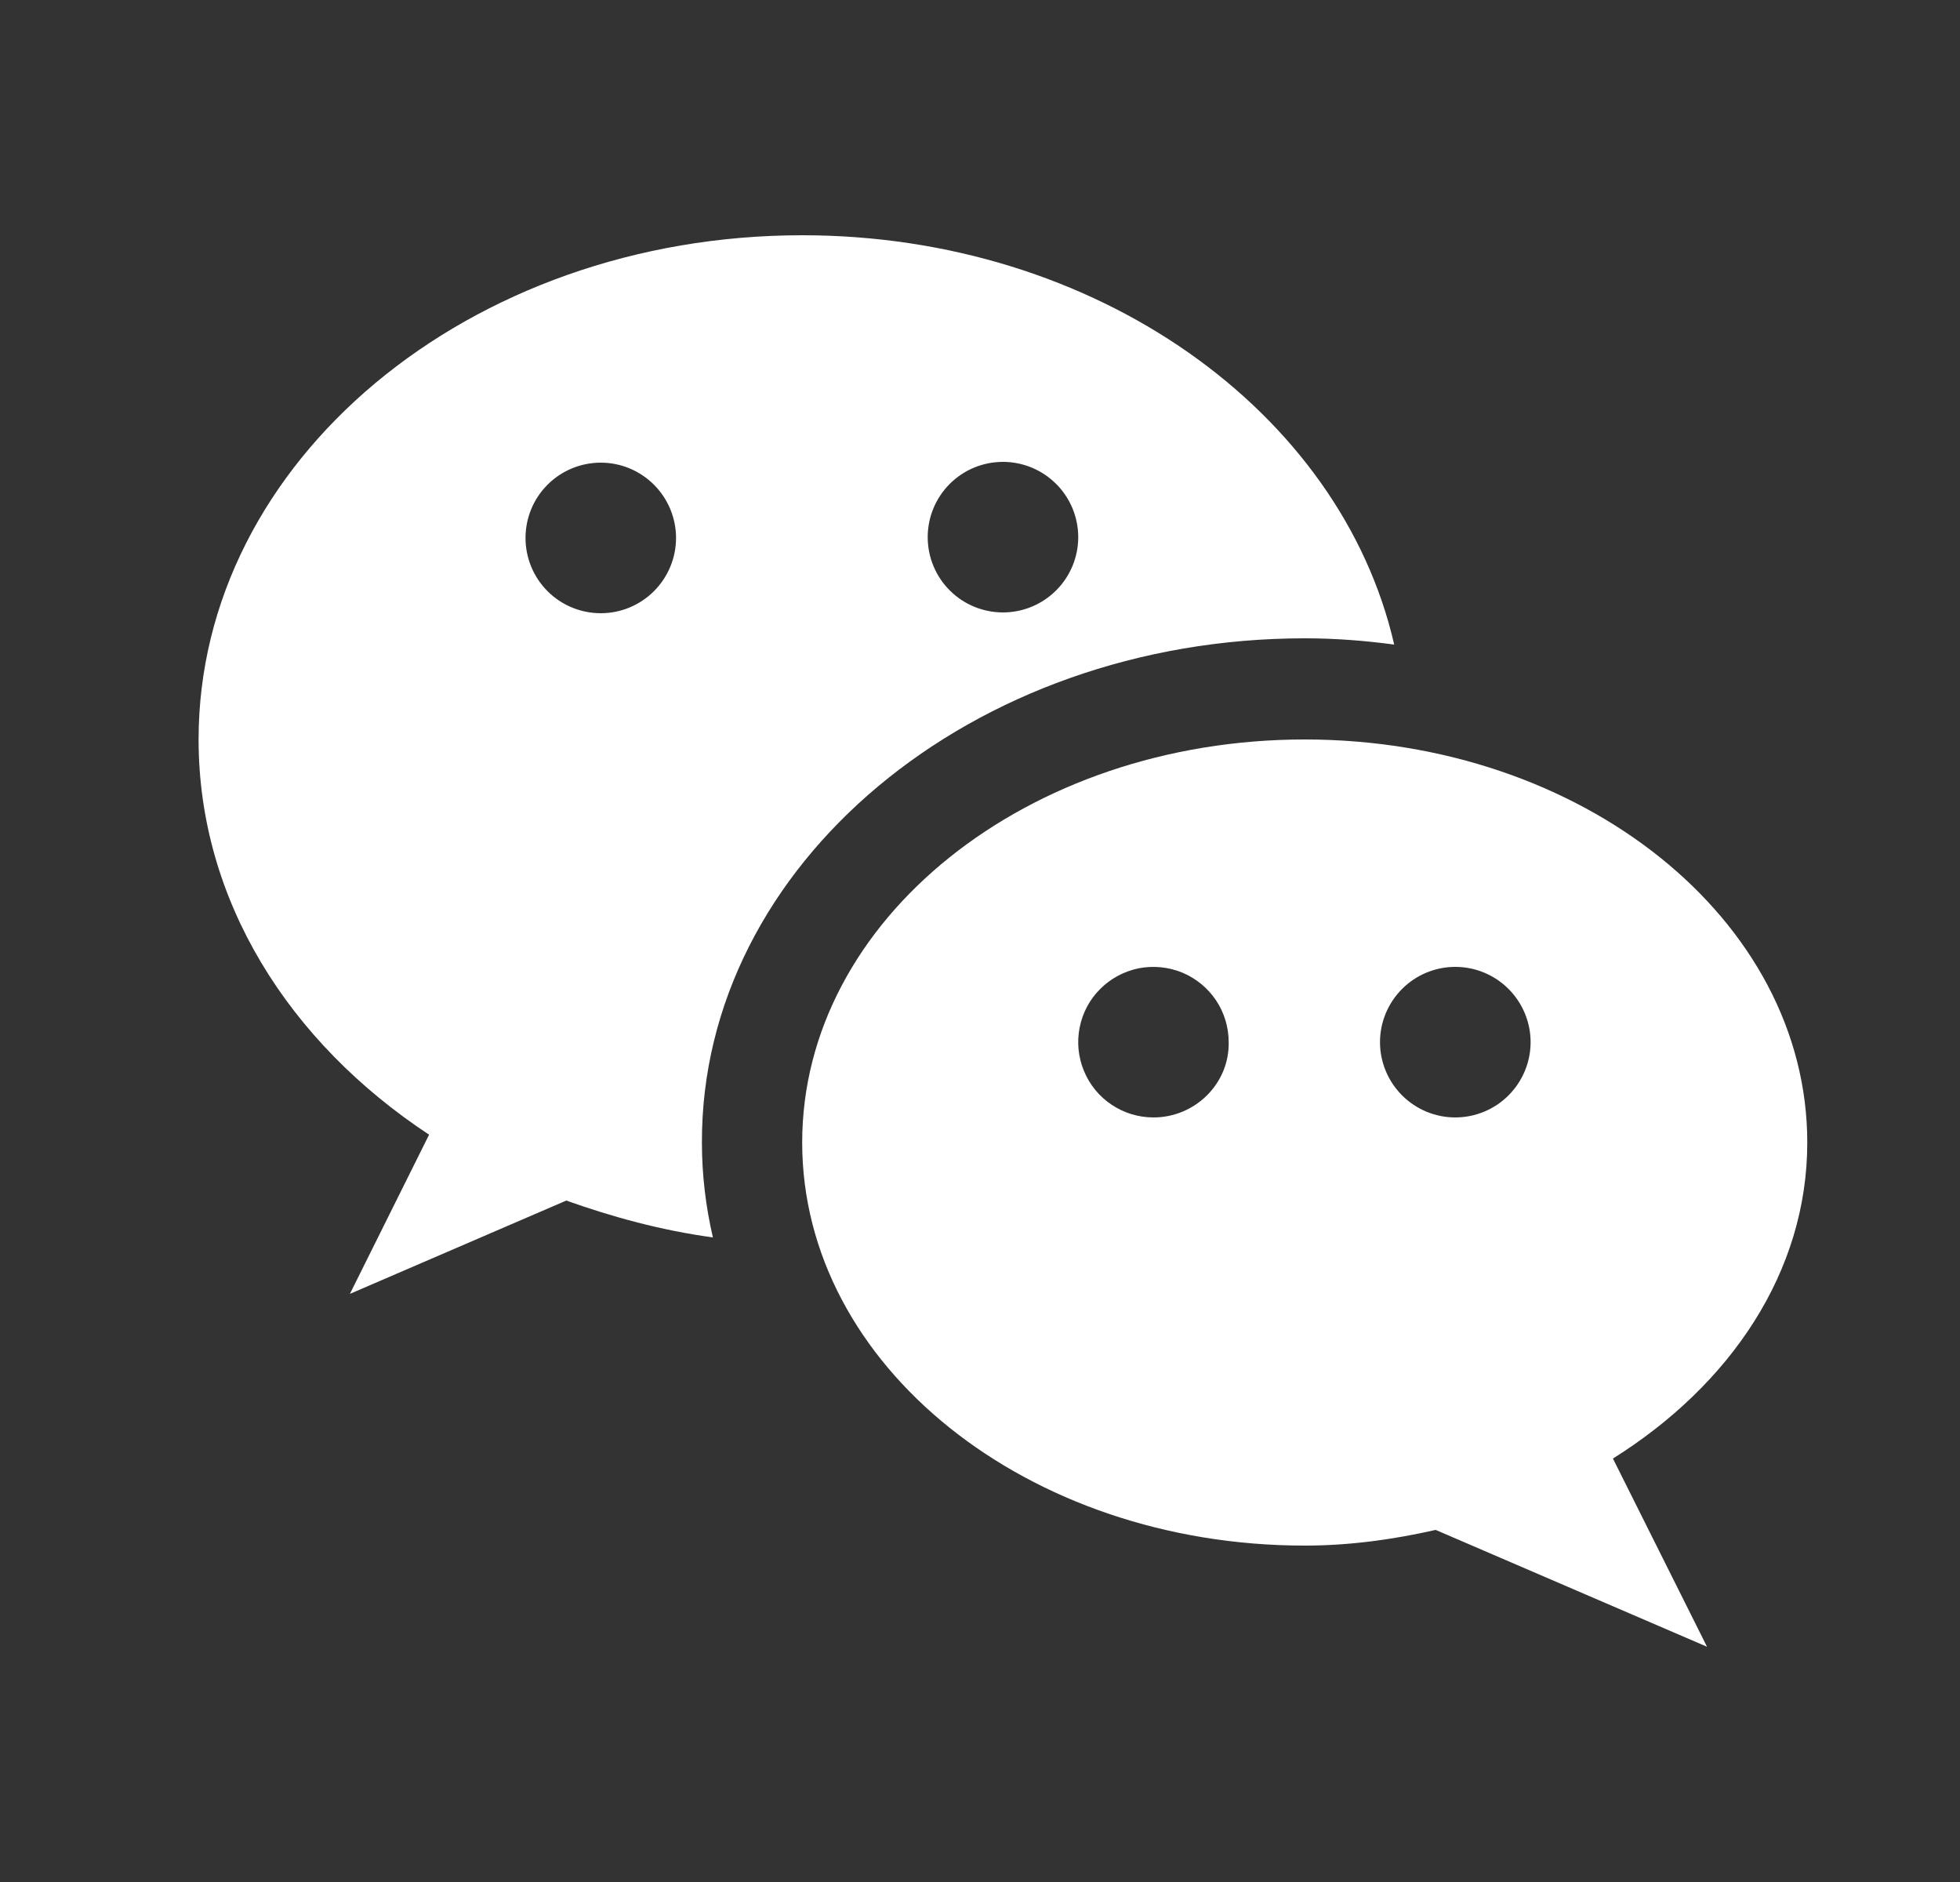
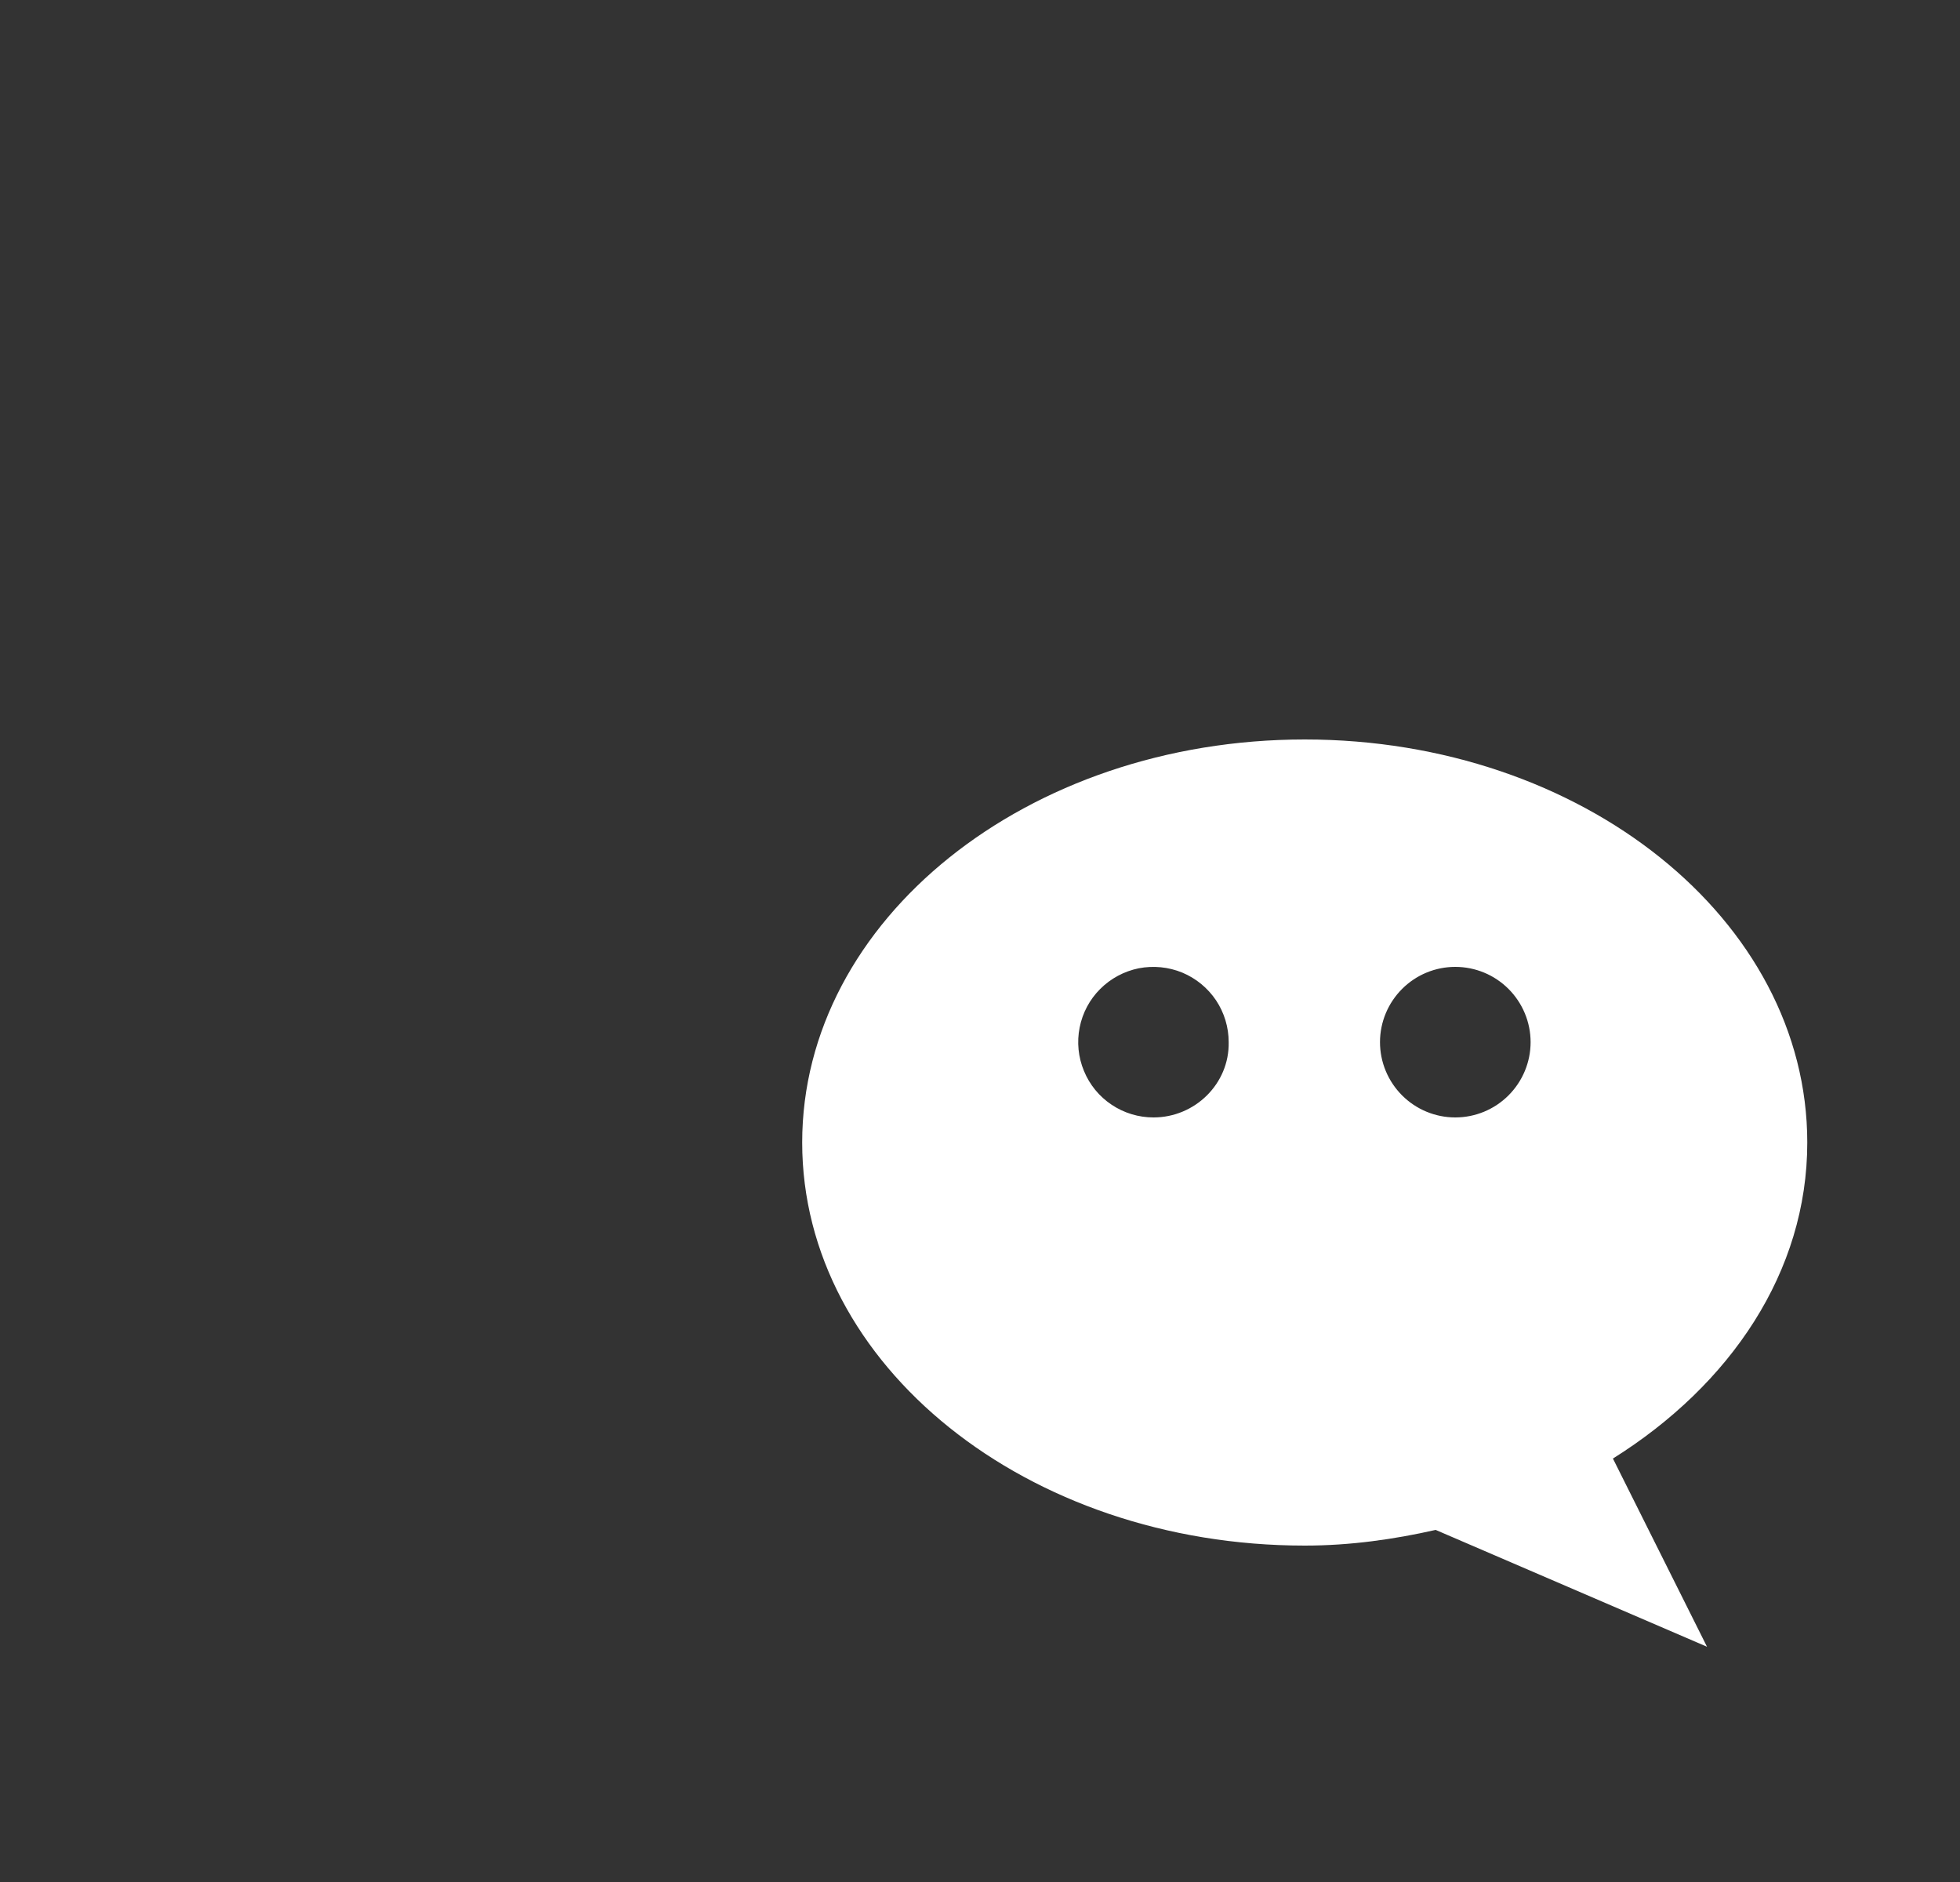
<svg xmlns="http://www.w3.org/2000/svg" width="25" height="24" viewBox="0 0 25 24" fill="none">
  <rect x="0" y="0" width="25" height="24" fill="#333333" stroke="none" />
-   <path d="M16.643 8.14C17.033 8.14 17.413 8.17 17.783 8.22C17.103 5.25 13.983 3 10.233 3C5.983 3 2.533 5.88 2.533 9.43C2.533 11.48 3.683 13.29 5.473 14.47L4.463 16.5L7.223 15.31C7.813 15.52 8.433 15.69 9.093 15.78C9.003 15.39 8.953 14.99 8.953 14.57C8.943 11.03 12.393 8.14 16.643 8.14ZM12.793 5.89C12.919 5.89 13.043 5.915 13.16 5.963C13.276 6.011 13.382 6.082 13.471 6.171C13.561 6.26 13.631 6.366 13.68 6.483C13.728 6.599 13.753 6.724 13.753 6.85C13.753 6.976 13.728 7.101 13.68 7.217C13.631 7.334 13.561 7.44 13.471 7.529C13.382 7.618 13.276 7.689 13.16 7.737C13.043 7.785 12.919 7.81 12.793 7.81C12.538 7.81 12.294 7.709 12.114 7.529C11.934 7.349 11.833 7.105 11.833 6.85C11.833 6.595 11.934 6.351 12.114 6.171C12.294 5.991 12.538 5.89 12.793 5.89ZM7.663 7.82C7.408 7.82 7.164 7.719 6.984 7.539C6.804 7.359 6.703 7.115 6.703 6.86C6.703 6.605 6.804 6.361 6.984 6.181C7.164 6.001 7.408 5.9 7.663 5.9C7.917 5.9 8.161 6.001 8.341 6.181C8.521 6.361 8.623 6.605 8.623 6.86C8.623 7.115 8.521 7.359 8.341 7.539C8.161 7.719 7.917 7.82 7.663 7.82Z" fill="white" />
  <path d="M23.052 14.57C23.052 11.73 20.183 9.43 16.642 9.43C13.102 9.43 10.232 11.73 10.232 14.57C10.232 17.41 13.102 19.71 16.642 19.71C17.223 19.71 17.782 19.63 18.312 19.51L21.773 21L20.573 18.6C22.073 17.66 23.052 16.22 23.052 14.57ZM14.713 14.25C14.523 14.25 14.337 14.194 14.179 14.088C14.021 13.983 13.898 13.833 13.826 13.657C13.753 13.482 13.734 13.289 13.771 13.103C13.808 12.916 13.899 12.745 14.034 12.611C14.168 12.477 14.339 12.386 14.525 12.348C14.711 12.312 14.905 12.331 15.08 12.403C15.255 12.476 15.405 12.599 15.511 12.757C15.616 12.915 15.672 13.1 15.672 13.29C15.682 13.82 15.242 14.25 14.713 14.25ZM18.562 14.25C18.308 14.25 18.064 14.149 17.884 13.969C17.704 13.789 17.602 13.545 17.602 13.29C17.602 13.035 17.704 12.791 17.884 12.611C18.064 12.431 18.308 12.33 18.562 12.33C18.817 12.33 19.061 12.431 19.241 12.611C19.421 12.791 19.523 13.035 19.523 13.29C19.523 13.545 19.421 13.789 19.241 13.969C19.061 14.149 18.817 14.25 18.562 14.25Z" fill="white" />
</svg>